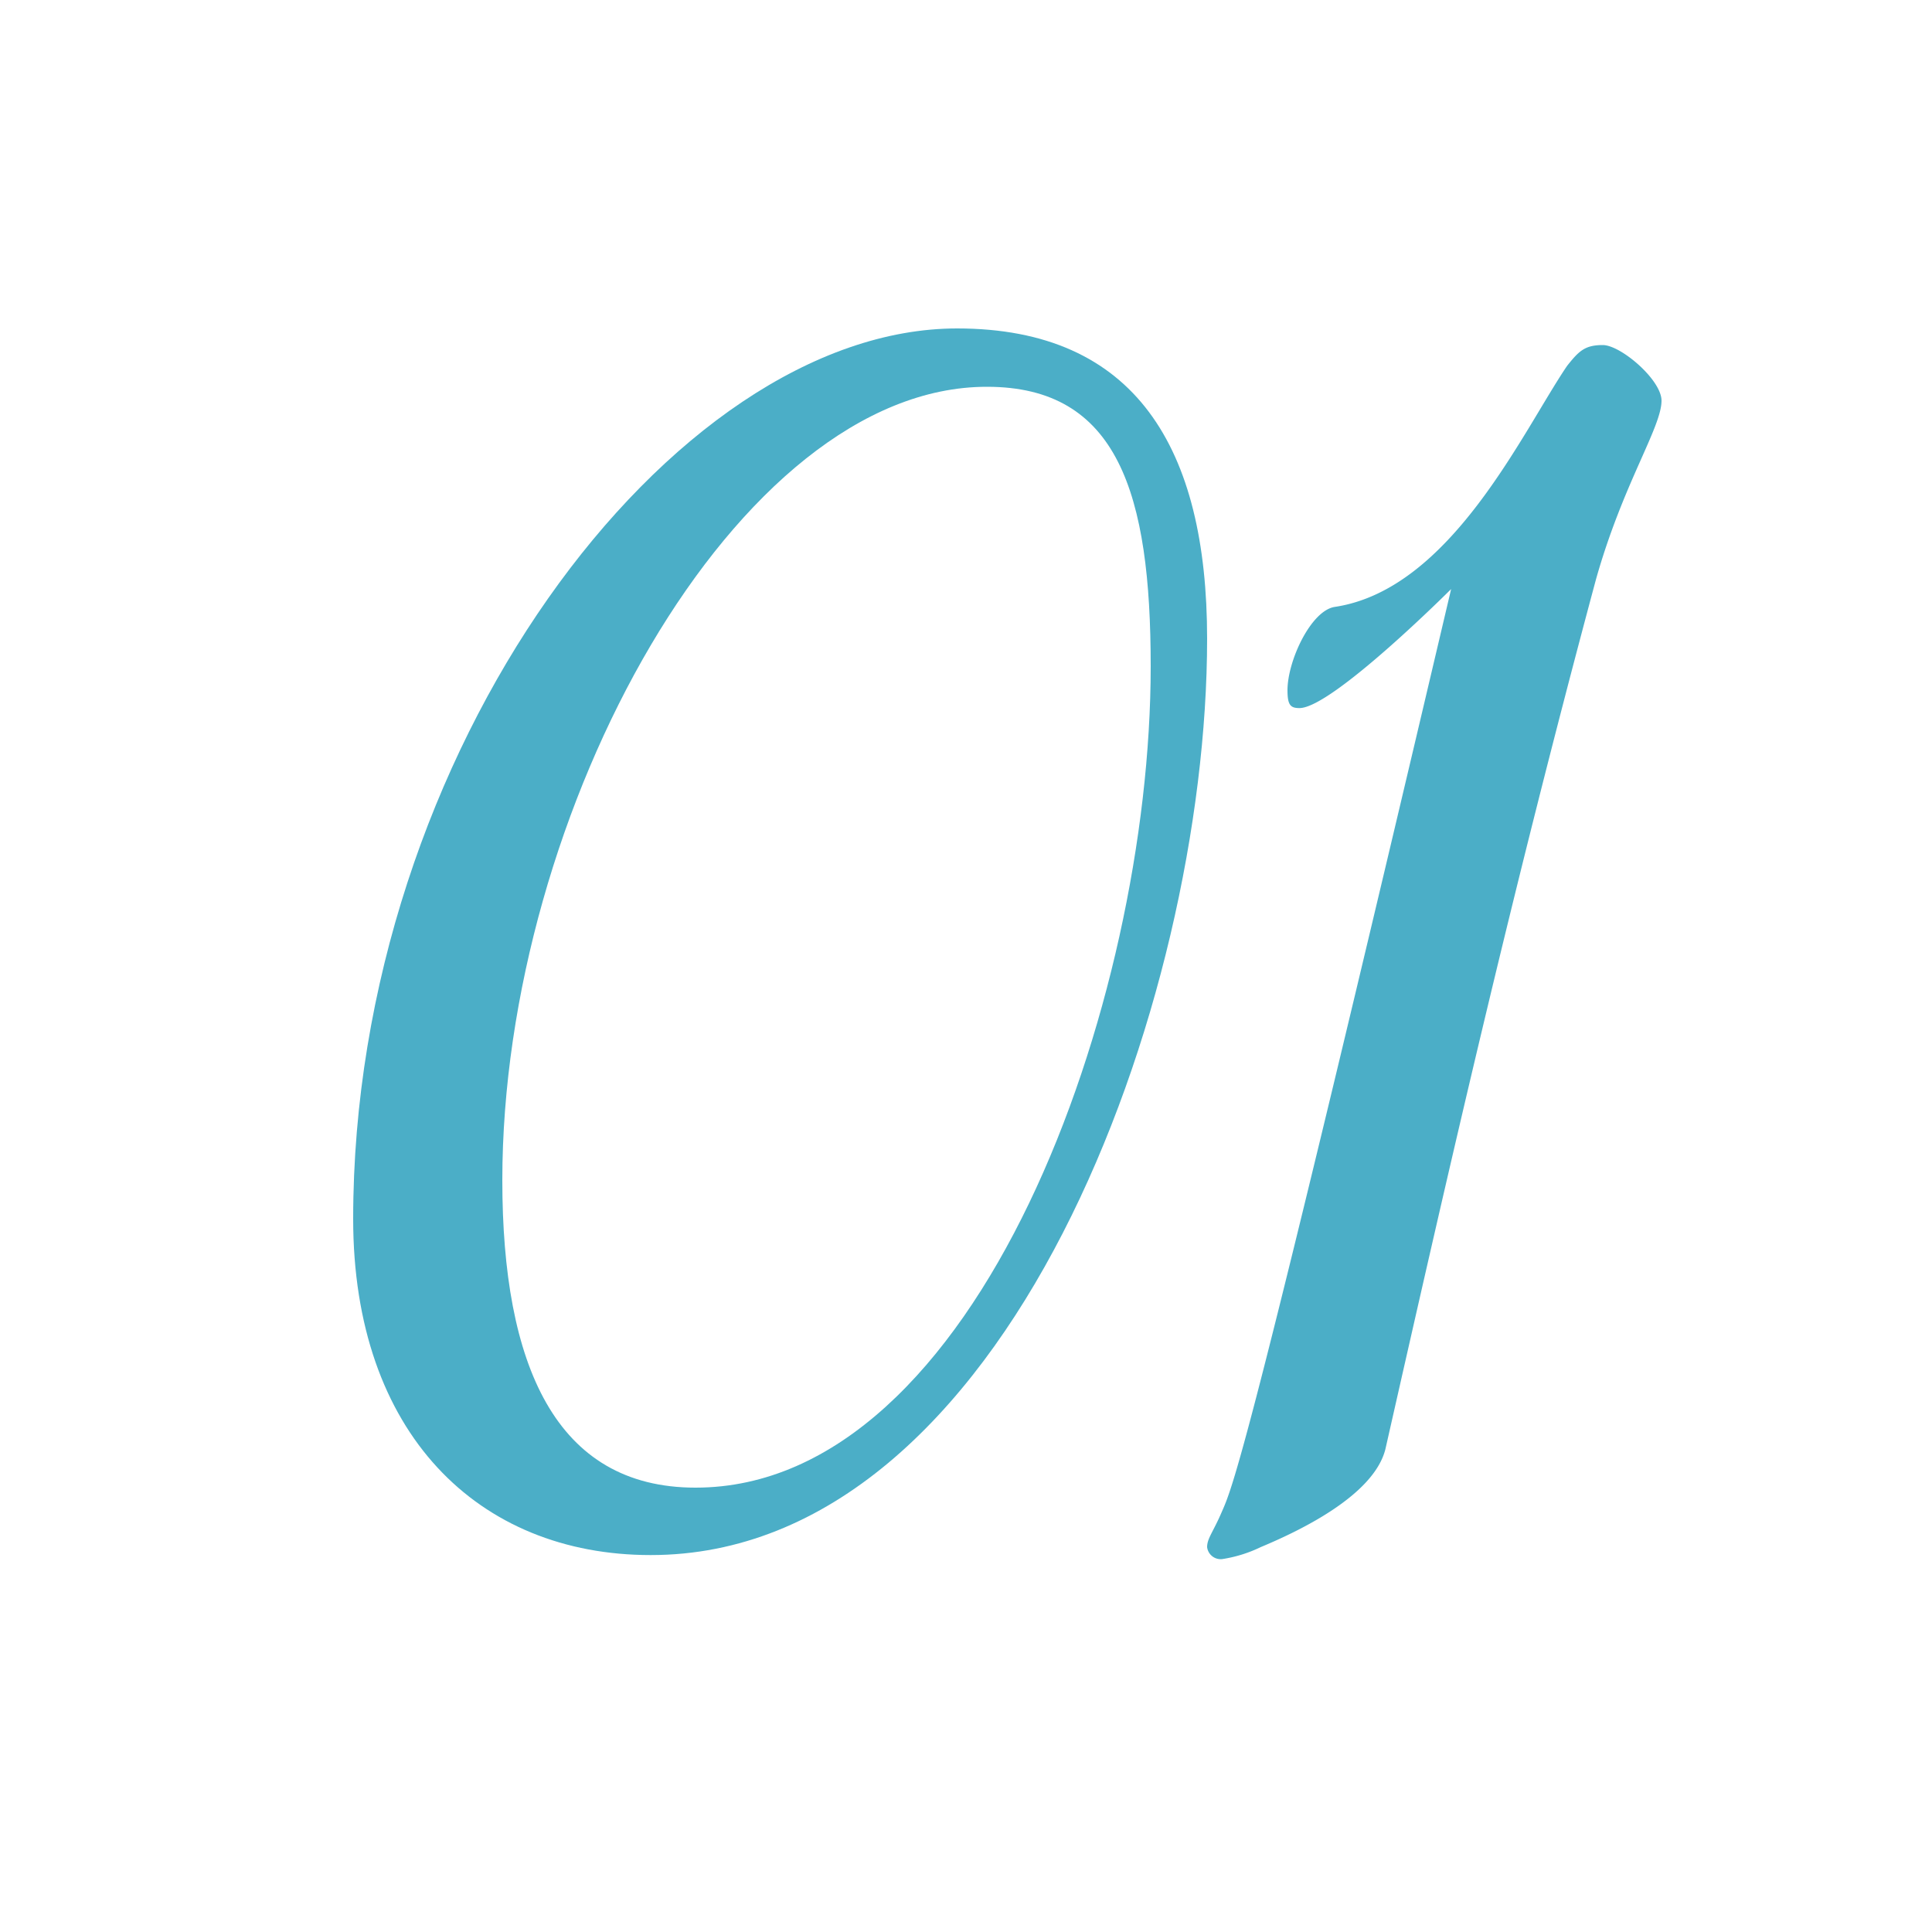
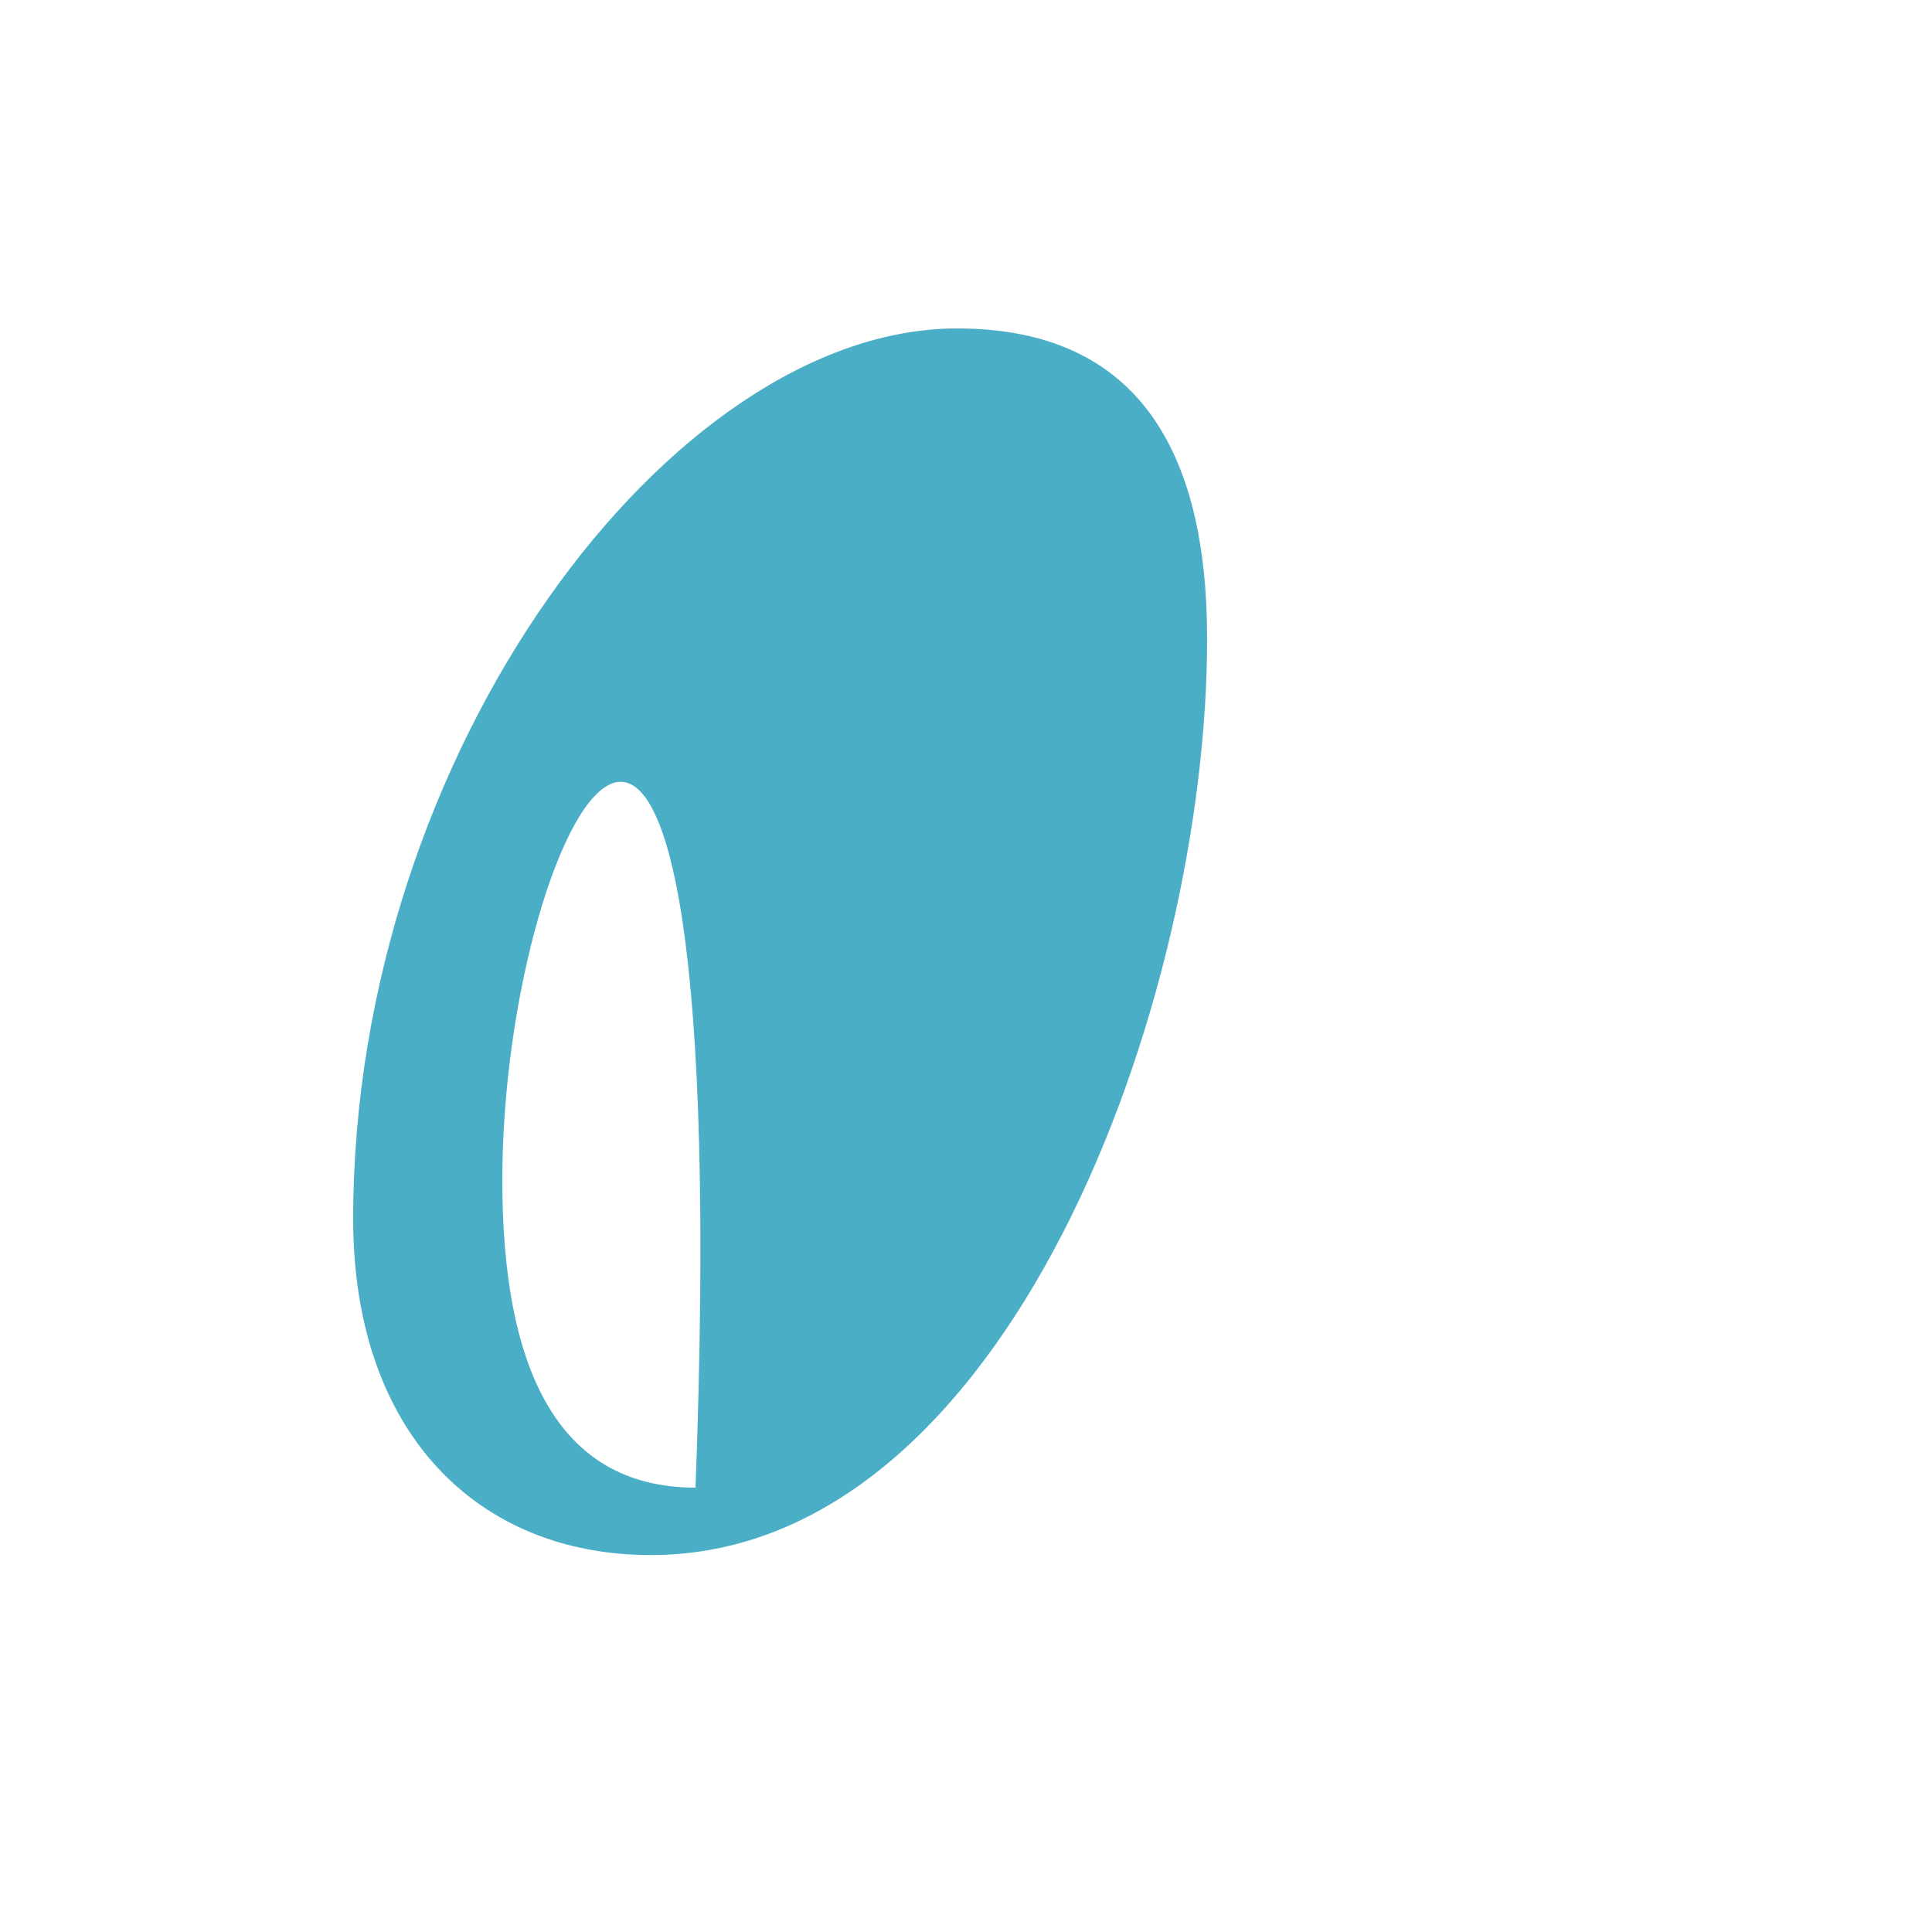
<svg xmlns="http://www.w3.org/2000/svg" id="Layer_1" data-name="Layer 1" viewBox="0 0 100 100">
  <defs>
    <style>.cls-1{fill:#4baec7;}</style>
  </defs>
-   <path class="cls-1" d="M62.48,33.06c0,18.79-10.32,47.43-28.8,47.43-8.93,0-15.4-6.31-15.4-17.4C18.28,38.91,34.76,17,49.54,17,58.78,17,62.48,23.2,62.48,33.06ZM26,61.09C26,70.64,28.75,77,36,77c14.63,0,23.56-25.1,23.56-42.51,0-8.93-1.69-14.47-8.47-14.47C38.14,20,26,42,26,61.09Z" />
-   <path class="cls-1" d="M71.71,75c-.61,2.46-4.62,4.31-6.46,5.08a7,7,0,0,1-2,.62.71.71,0,0,1-.77-.62c0-.46.31-.77.77-1.85.62-1.38,1.54-3.85,11.86-47.74,0,0-6.16,6.16-7.85,6.16-.46,0-.62-.15-.62-.92,0-1.54,1.23-4.16,2.47-4.32,6-.92,9.7-9.08,12-12.47.61-.77.92-1.08,1.85-1.08S86,19.66,86,20.74c0,1.38-2,4.31-3.39,9.24C78.18,46.46,75,60.47,71.71,75Z" />
+   <path class="cls-1" d="M62.48,33.06c0,18.79-10.32,47.43-28.8,47.43-8.93,0-15.4-6.31-15.4-17.4C18.28,38.91,34.76,17,49.54,17,58.78,17,62.48,23.2,62.48,33.06ZM26,61.09C26,70.64,28.75,77,36,77C38.14,20,26,42,26,61.09Z" />
</svg>